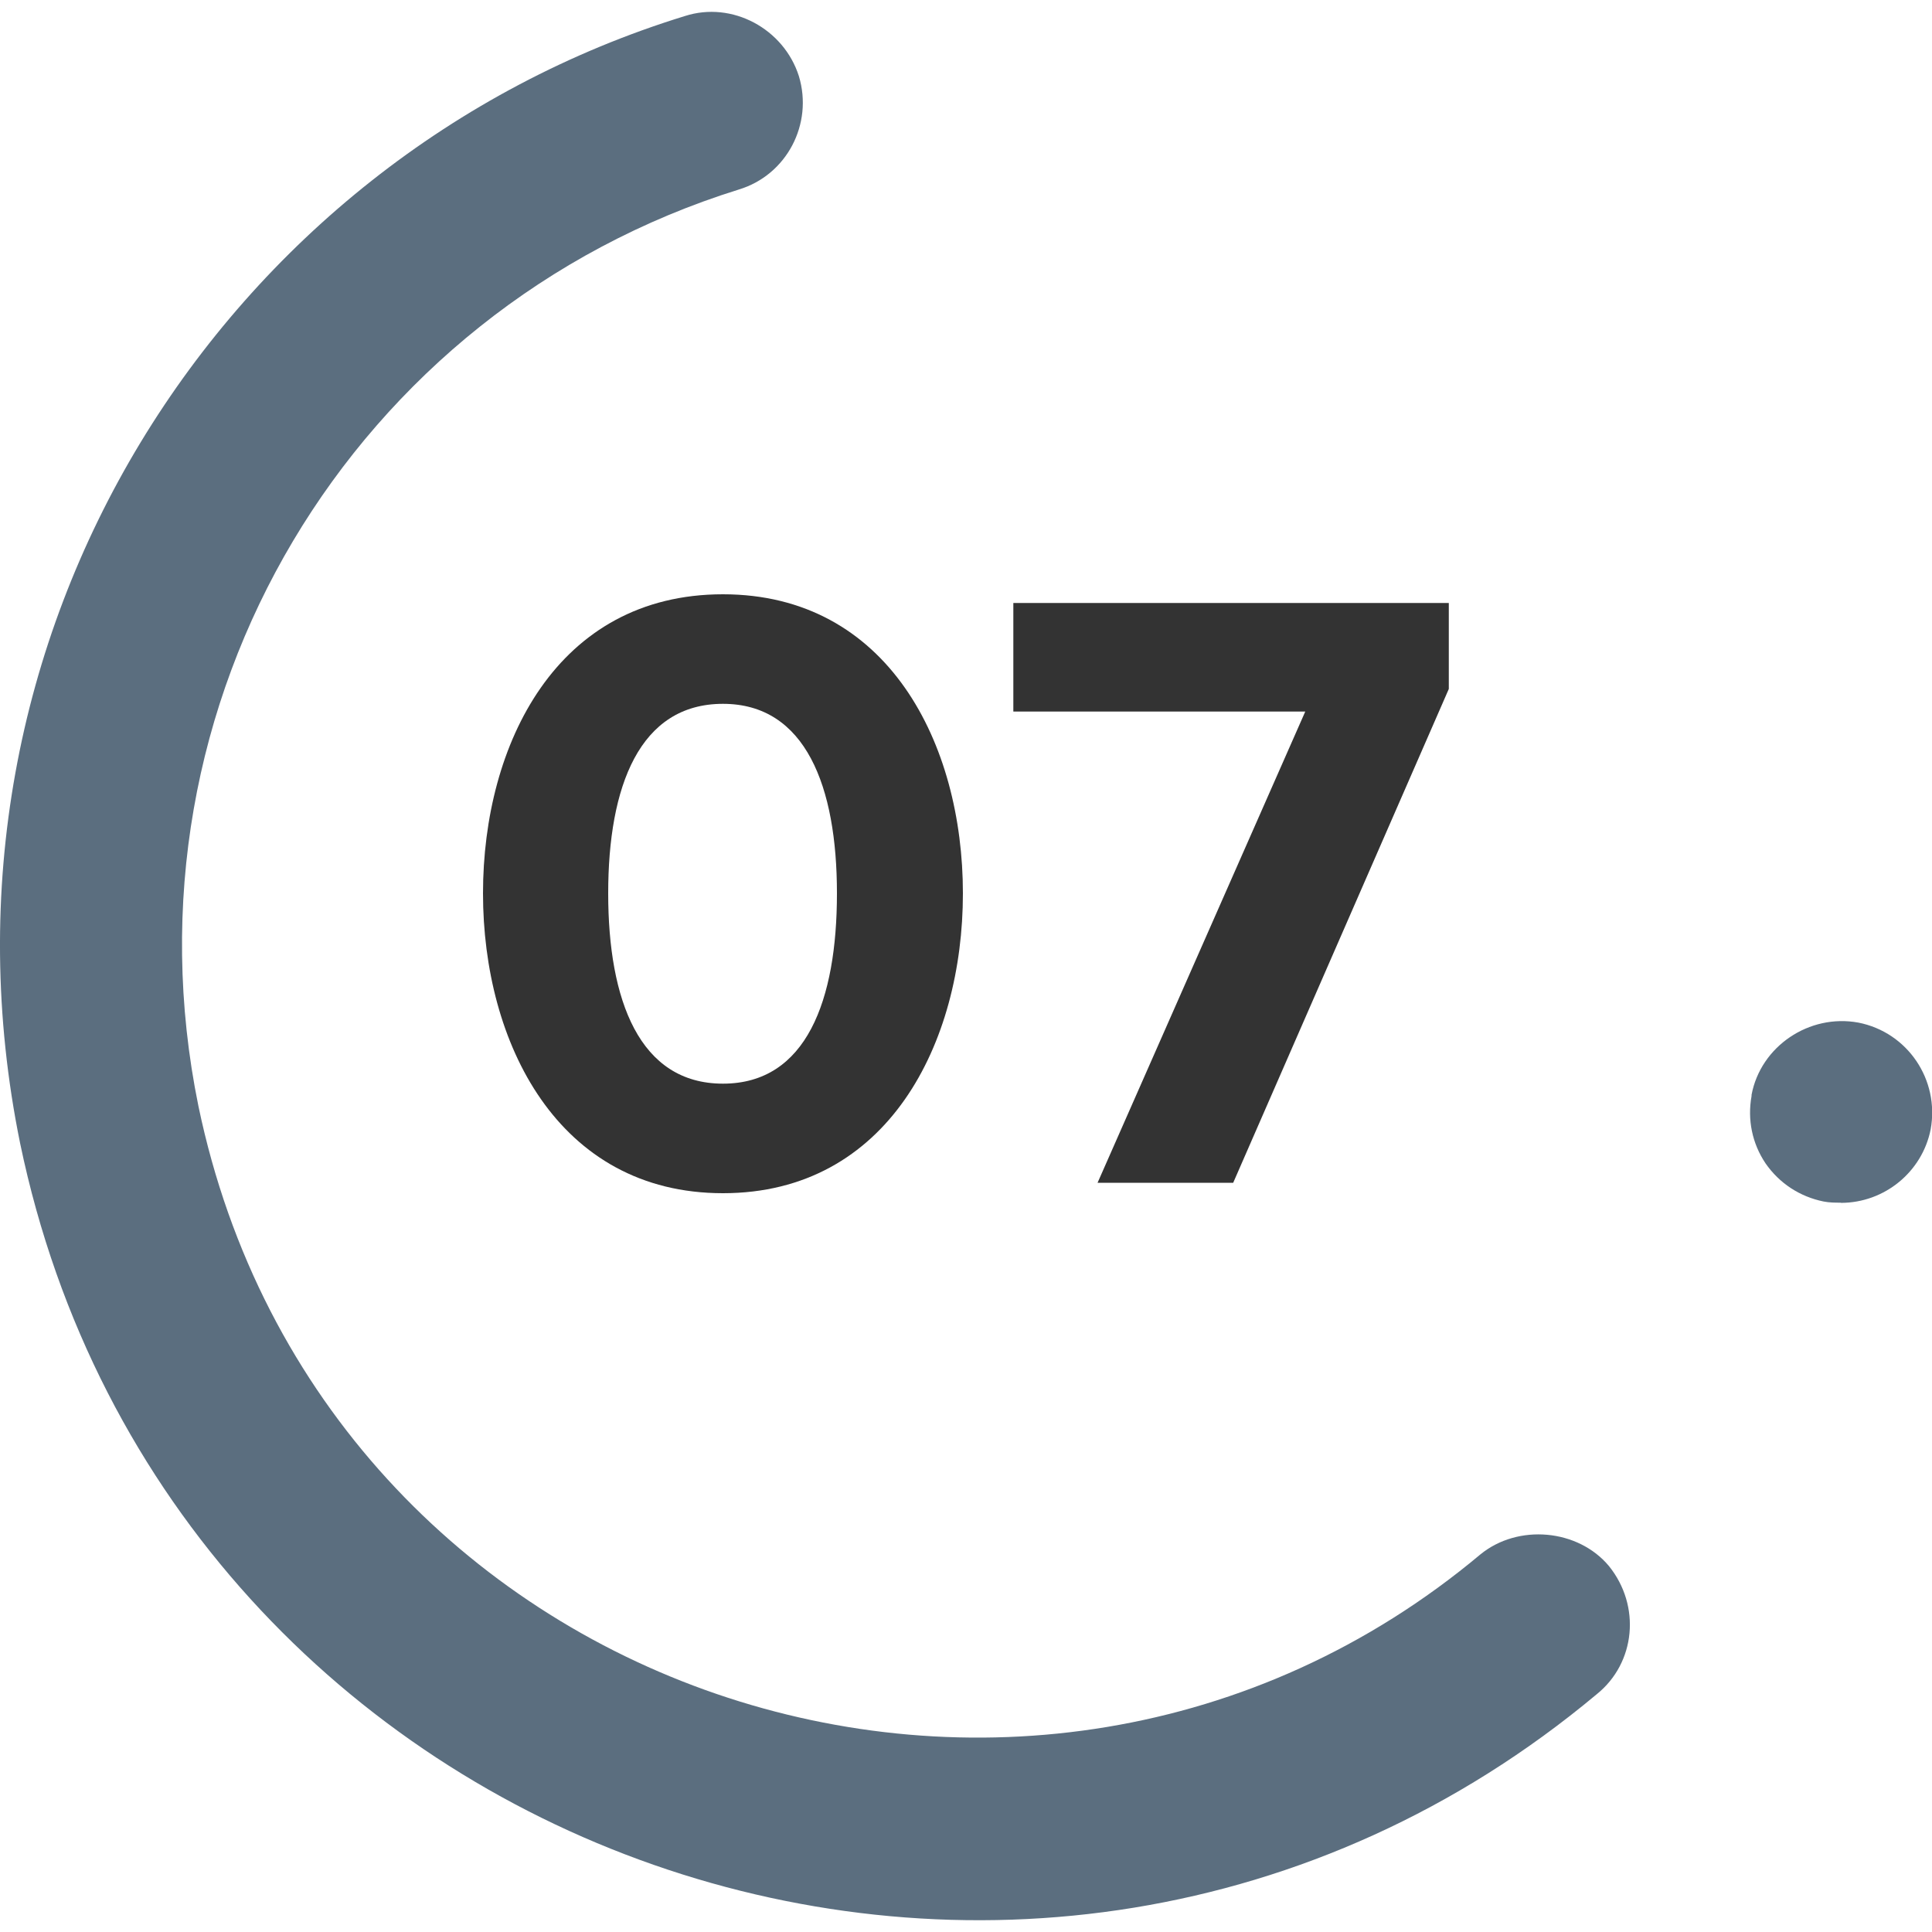
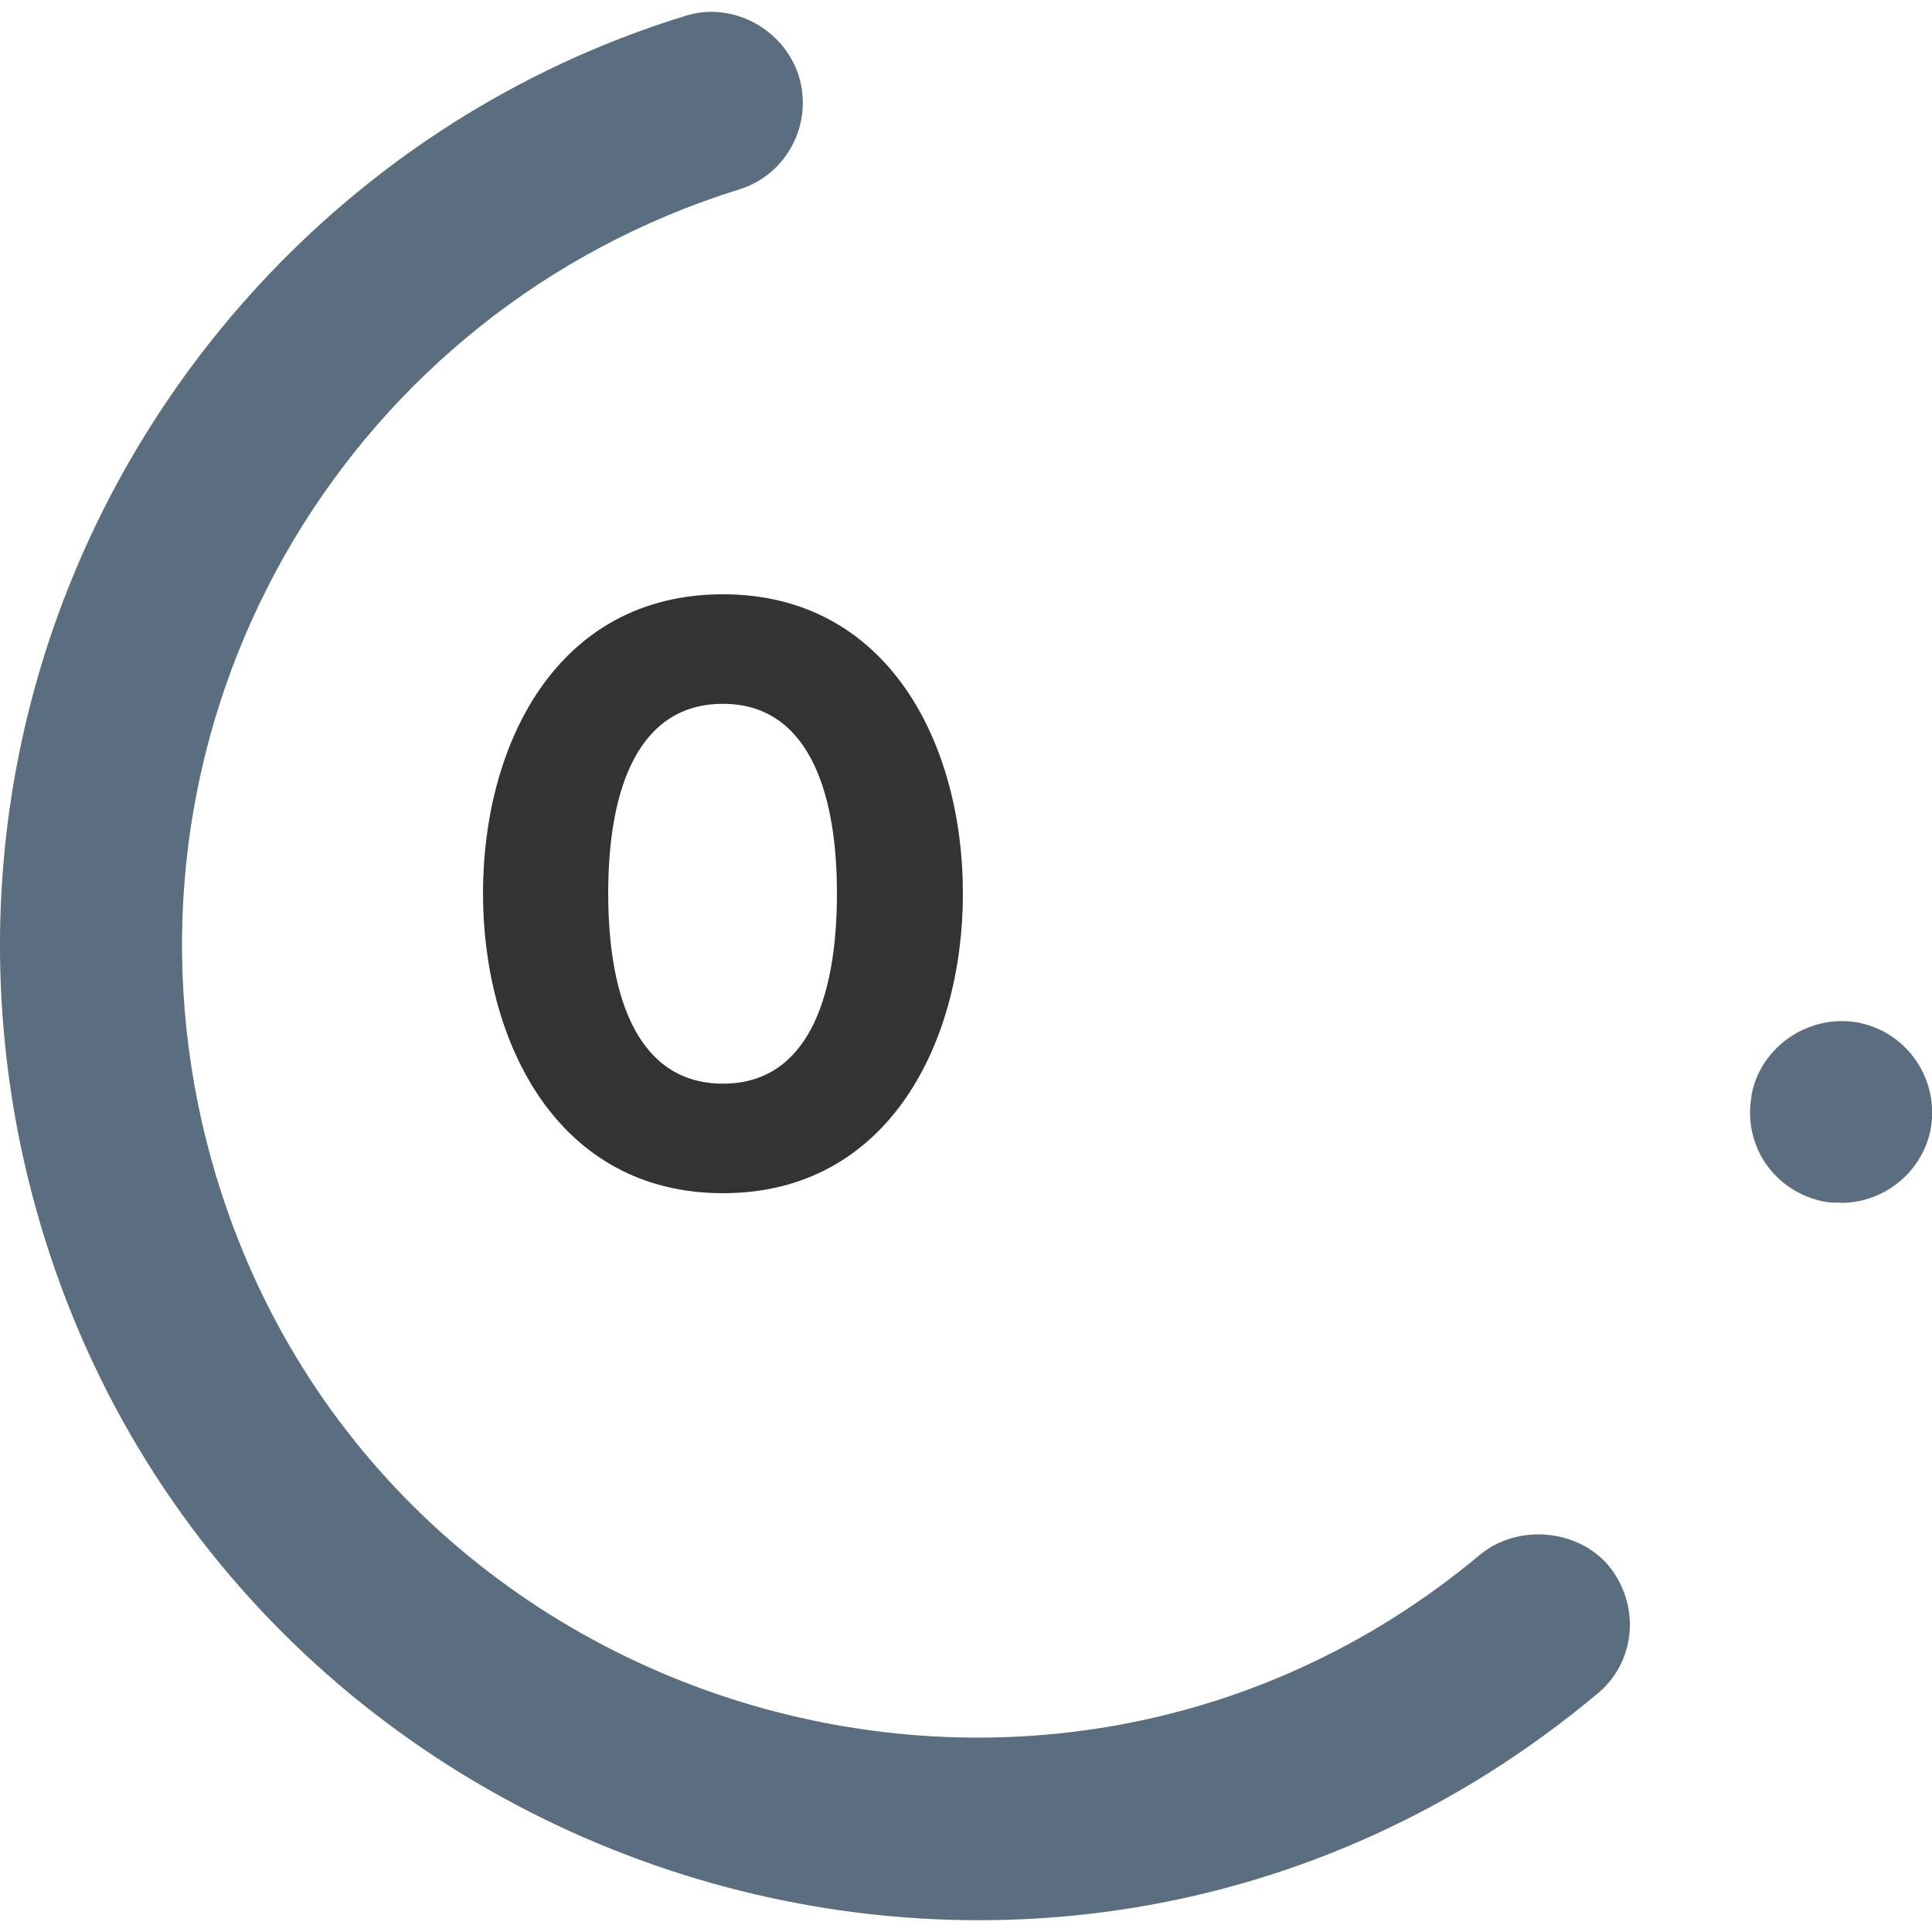
<svg xmlns="http://www.w3.org/2000/svg" id="Layer_1" viewBox="0 0 100 100">
  <defs>
    <style>.cls-1{fill:#333;}.cls-2{fill:#5b6e7f;}</style>
  </defs>
-   <path class="cls-2" d="m1.04,59.17C-4.31,32.89,11.54,8.19,35.45.83c2.45-.79,5.12.66,5.9,3.11.75,2.48-.63,5.12-3.11,5.87C18.28,16.03,5.99,36.3,10.27,57.25c6.38,30.65,43,42.75,66.35,23.21,1.95-1.6,5.06-1.32,6.66.6,1.66,2.06,1.38,5.01-.63,6.63C53.52,112.04,8.77,96.39,1.04,59.17Z" />
+   <path class="cls-2" d="m1.04,59.17C-4.31,32.89,11.54,8.19,35.45.83c2.45-.79,5.12.66,5.9,3.11.75,2.48-.63,5.12-3.11,5.87C18.28,16.03,5.99,36.3,10.27,57.25c6.38,30.65,43,42.75,66.35,23.21,1.95-1.6,5.06-1.32,6.66.6,1.66,2.06,1.38,5.01-.63,6.63C53.52,112.04,8.77,96.39,1.04,59.17" />
  <path class="cls-2" d="m95.27,62.25c-.28,0-.57,0-.88-.06-1.23-.25-2.29-.94-3.01-1.98-.69-1.03-.94-2.26-.72-3.48v-.06c.47-2.51,2.98-4.21,5.53-3.74,2.54.5,4.21,2.95,3.74,5.53-.44,2.2-2.39,3.8-4.65,3.8Z" />
  <path class="cls-1" d="m37.42,30.76c8.55,0,12.42,7.74,12.42,15.48s-3.87,15.52-12.42,15.52-12.42-7.79-12.42-15.52,3.83-15.48,12.42-15.48Zm0,5.67c-4.32,0-5.94,4.27-5.94,9.81s1.62,9.85,5.94,9.85,5.9-4.32,5.9-9.85-1.62-9.81-5.9-9.81Z" />
-   <path class="cls-1" d="m67.57,36.83h-15.12v-5.62h22.54v4.45l-11.16,25.56h-7.02l10.75-24.39Z" />
</svg>